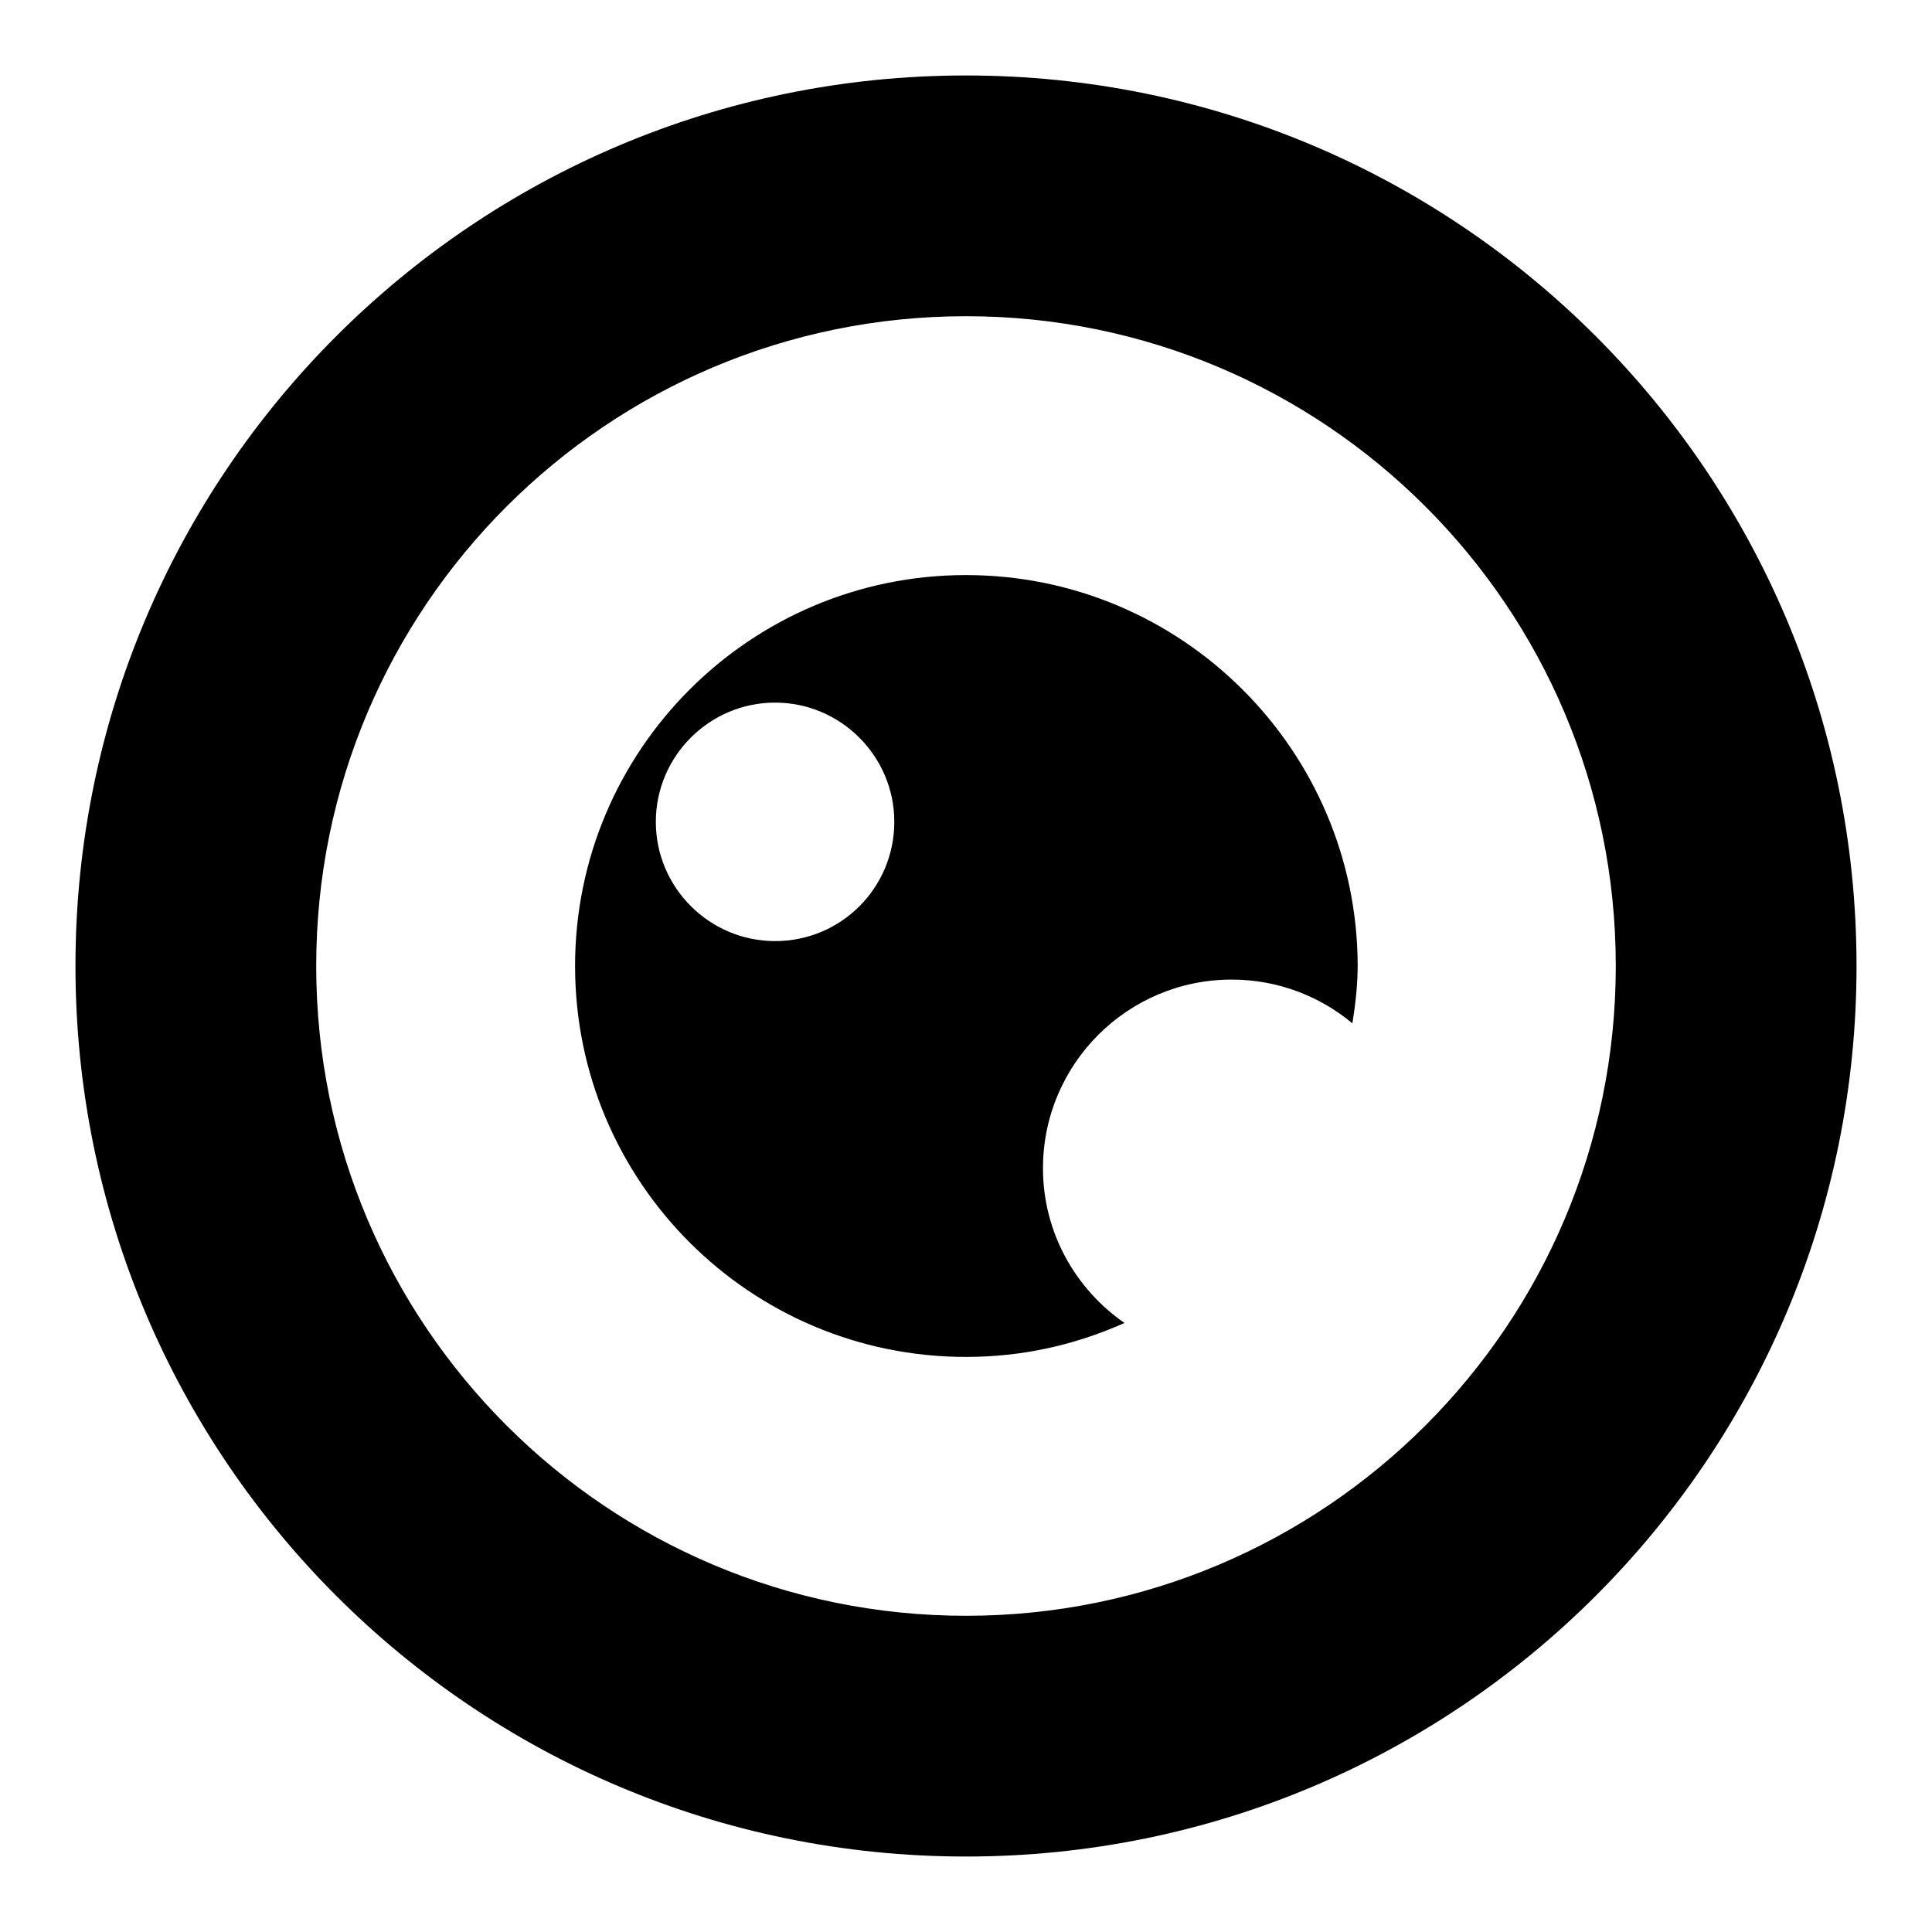
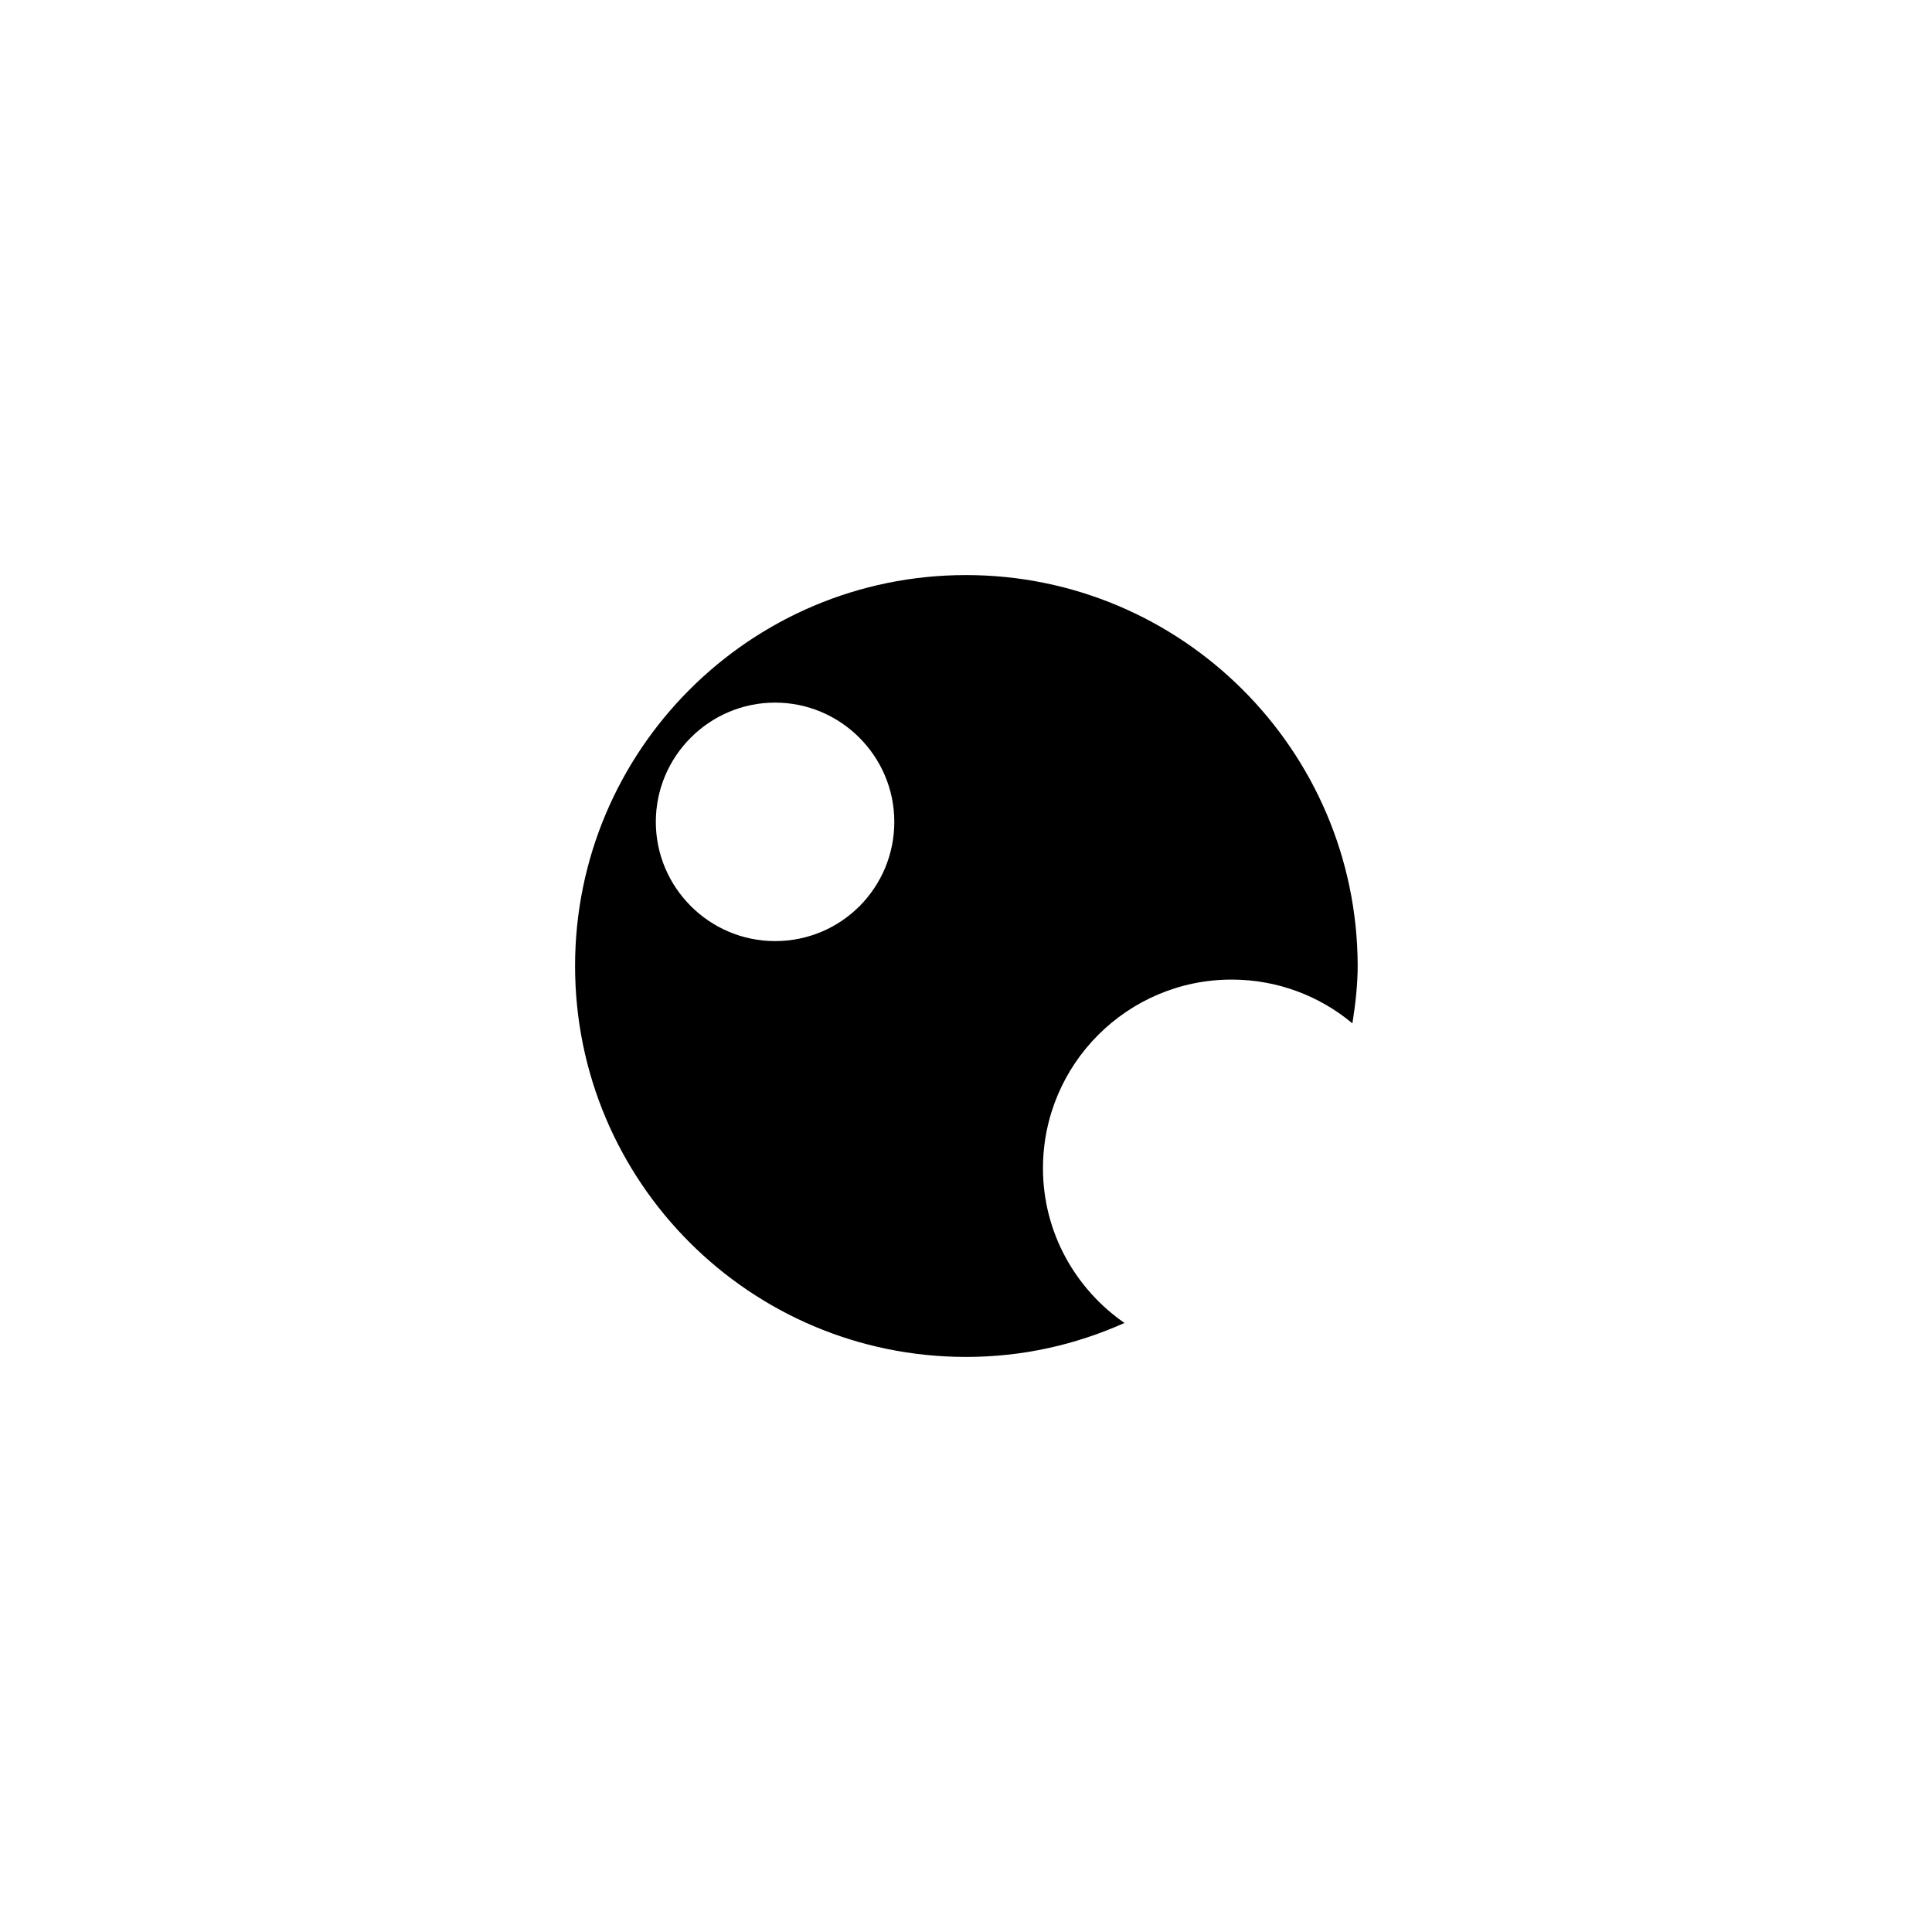
<svg xmlns="http://www.w3.org/2000/svg" version="1.1" x="0px" y="0px" viewBox="0 0 256 256" enable-background="new 0 0 256 256" xml:space="preserve">
  <g>
    <g>
-       <path fill="#000000" d="M128,10C62.8,10,10,62.8,10,128c0,65.2,52.8,118,118,118c65.2,0,118-52.8,118-118C246,62.8,193.2,10,128,10z M128,214.1c-47.5,0-86.1-38.5-86.1-86.1S80.5,41.9,128,41.9s86.1,38.5,86.1,86.1S175.5,214.1,128,214.1z" />
      <path fill="#000000" d="M128,76.2c-28.6,0-51.8,23.2-51.8,51.8c0,28.6,23.2,51.8,51.8,51.8c7.5,0,14.5-1.6,21-4.5c-6.5-4.5-10.8-12-10.8-20.5c0-13.8,11.2-25,25-25c6.1,0,11.7,2.2,16,5.8c0.4-2.5,0.7-5.1,0.7-7.7C179.8,99.4,156.6,76.2,128,76.2z M102.7,124.7c-8.7,0-15.8-7.1-15.8-15.8c0-8.7,7.1-15.8,15.8-15.8s15.8,7.1,15.8,15.8C118.5,117.6,111.5,124.7,102.7,124.7z" />
    </g>
  </g>
</svg>